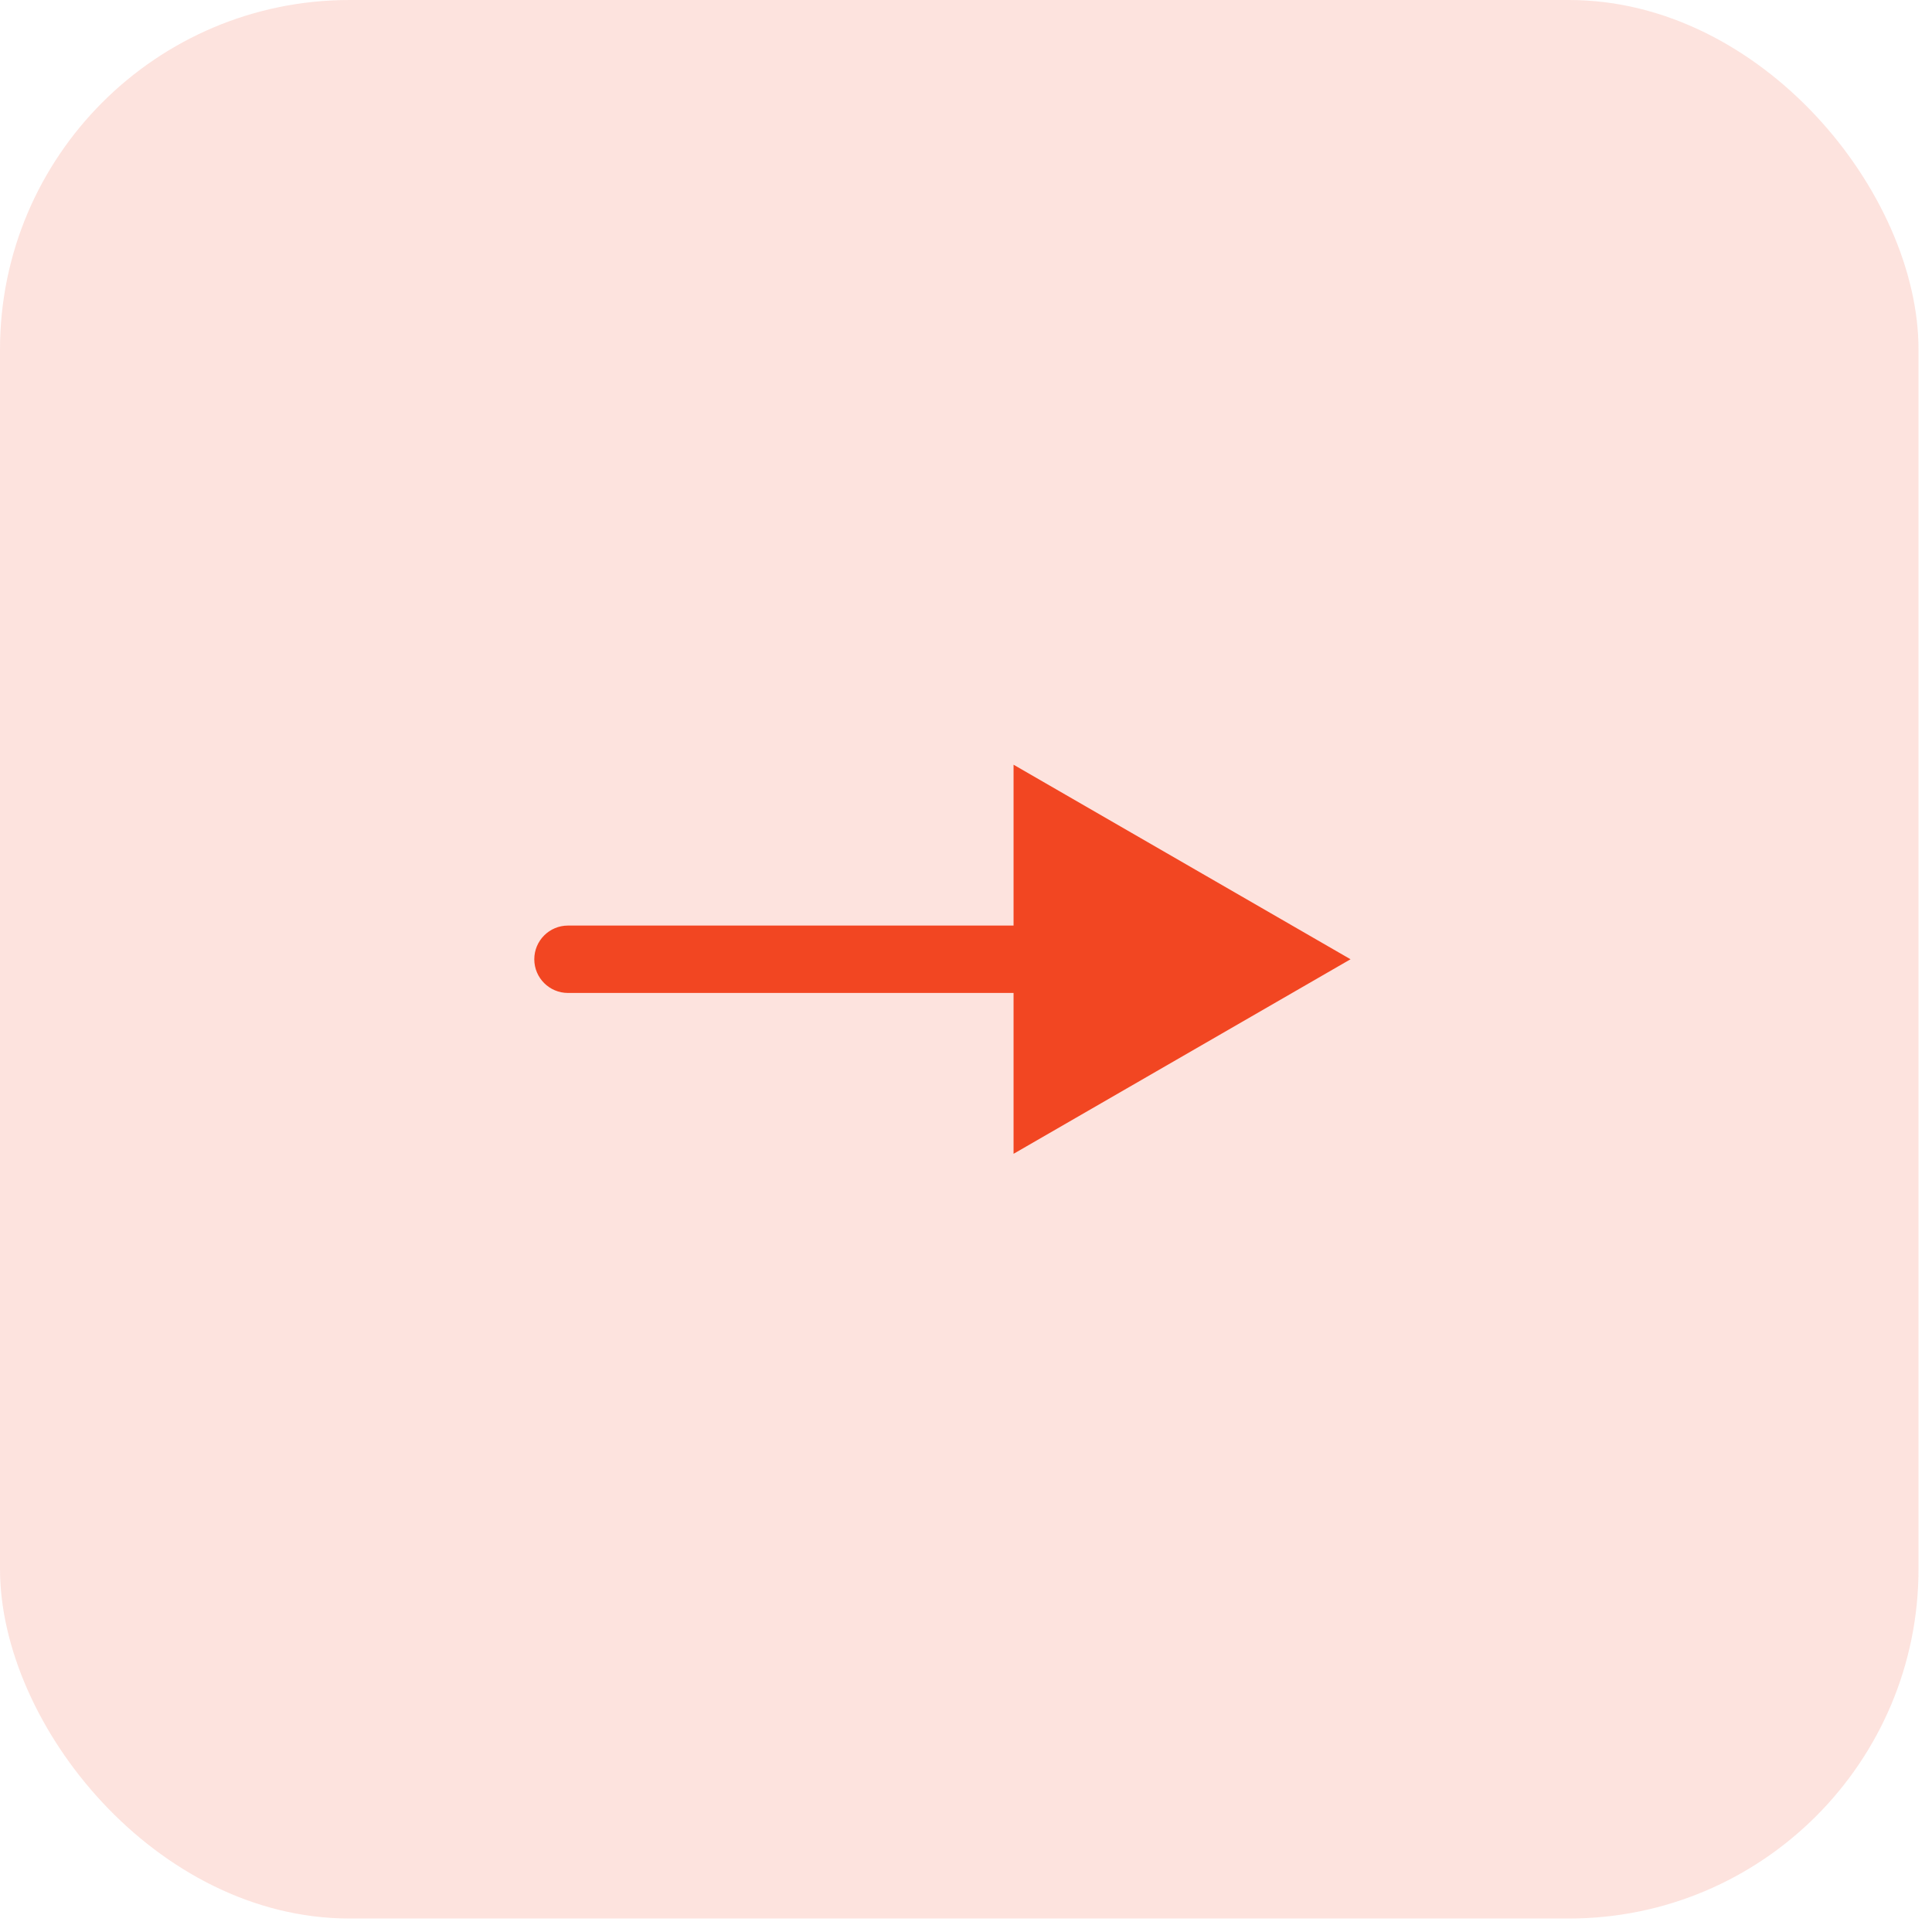
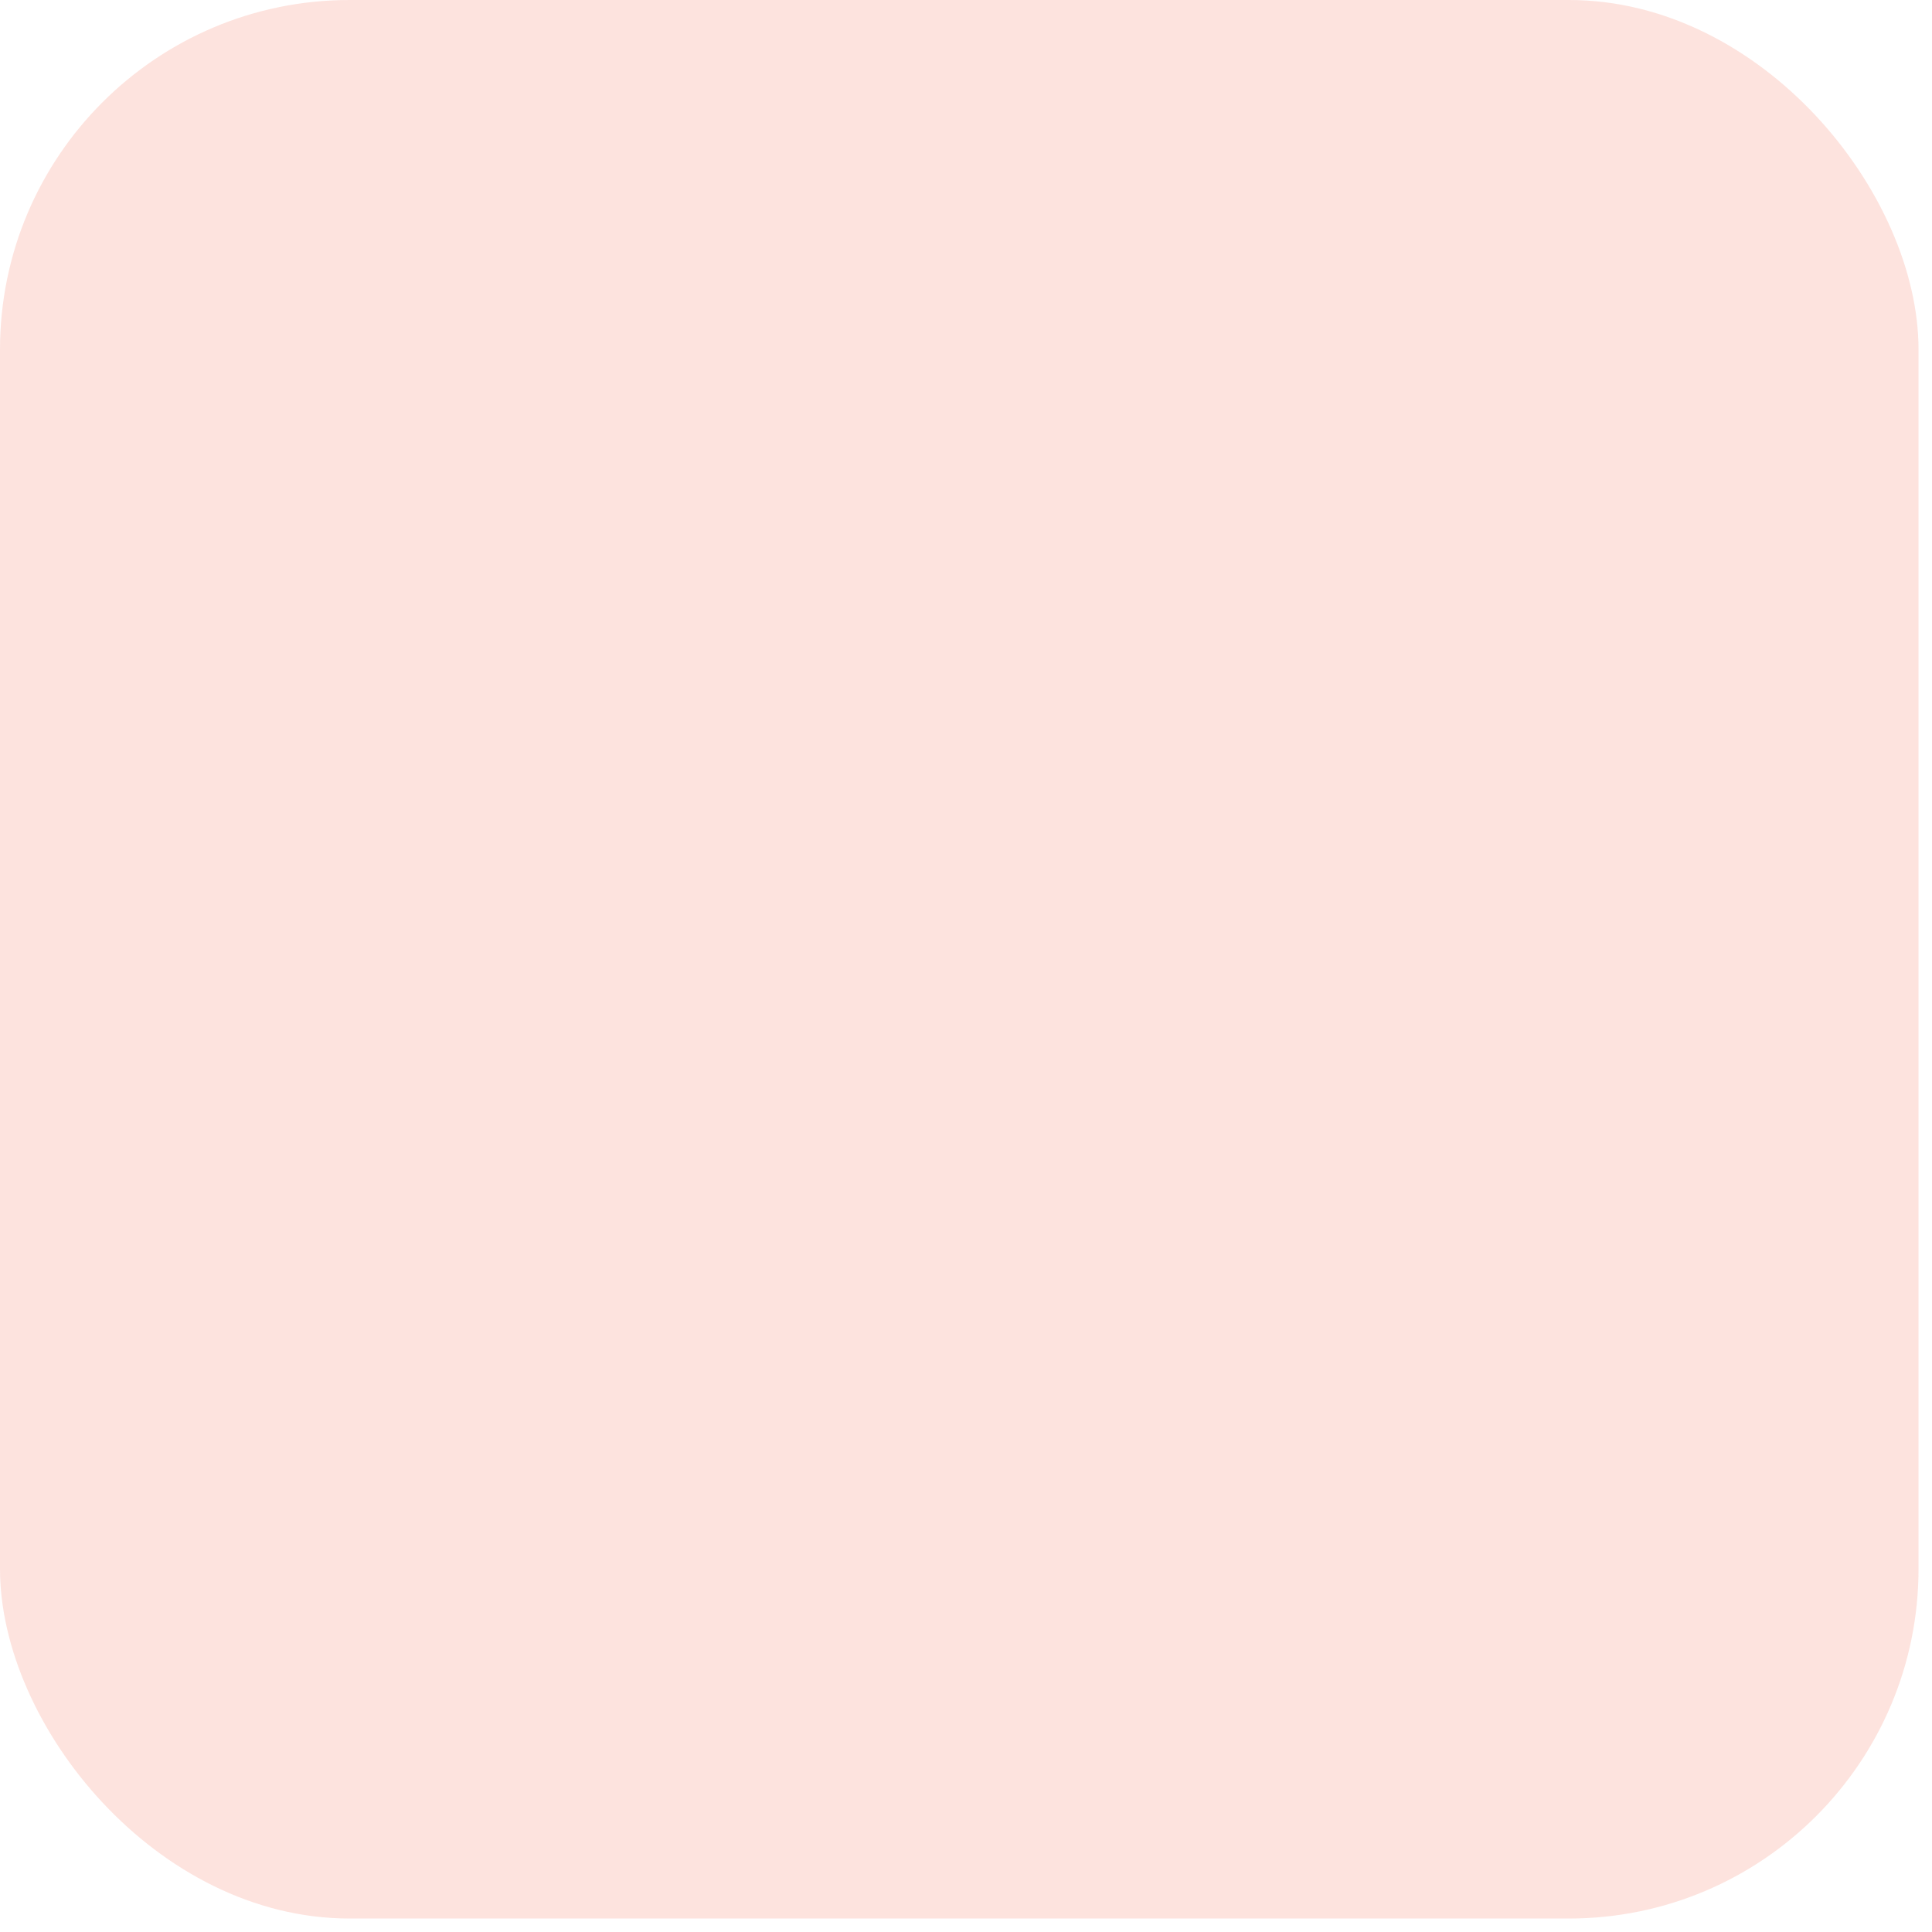
<svg xmlns="http://www.w3.org/2000/svg" width="86" height="86" viewBox="0 0 86 86" fill="none">
  <rect opacity="0.15" width="85.4" height="85.4" rx="15.56" fill="#F24622" />
-   <path d="M25.283 41.2C24.455 41.2 23.783 41.872 23.783 42.7C23.783 43.529 24.455 44.2 25.283 44.2L25.283 42.7L25.283 41.2ZM60.117 42.7L45.117 34.04L45.117 51.36L60.117 42.7ZM25.283 42.7L25.283 44.2L46.617 44.2L46.617 42.7L46.617 41.2L25.283 41.2L25.283 42.7Z" fill="#F24622" />
</svg>